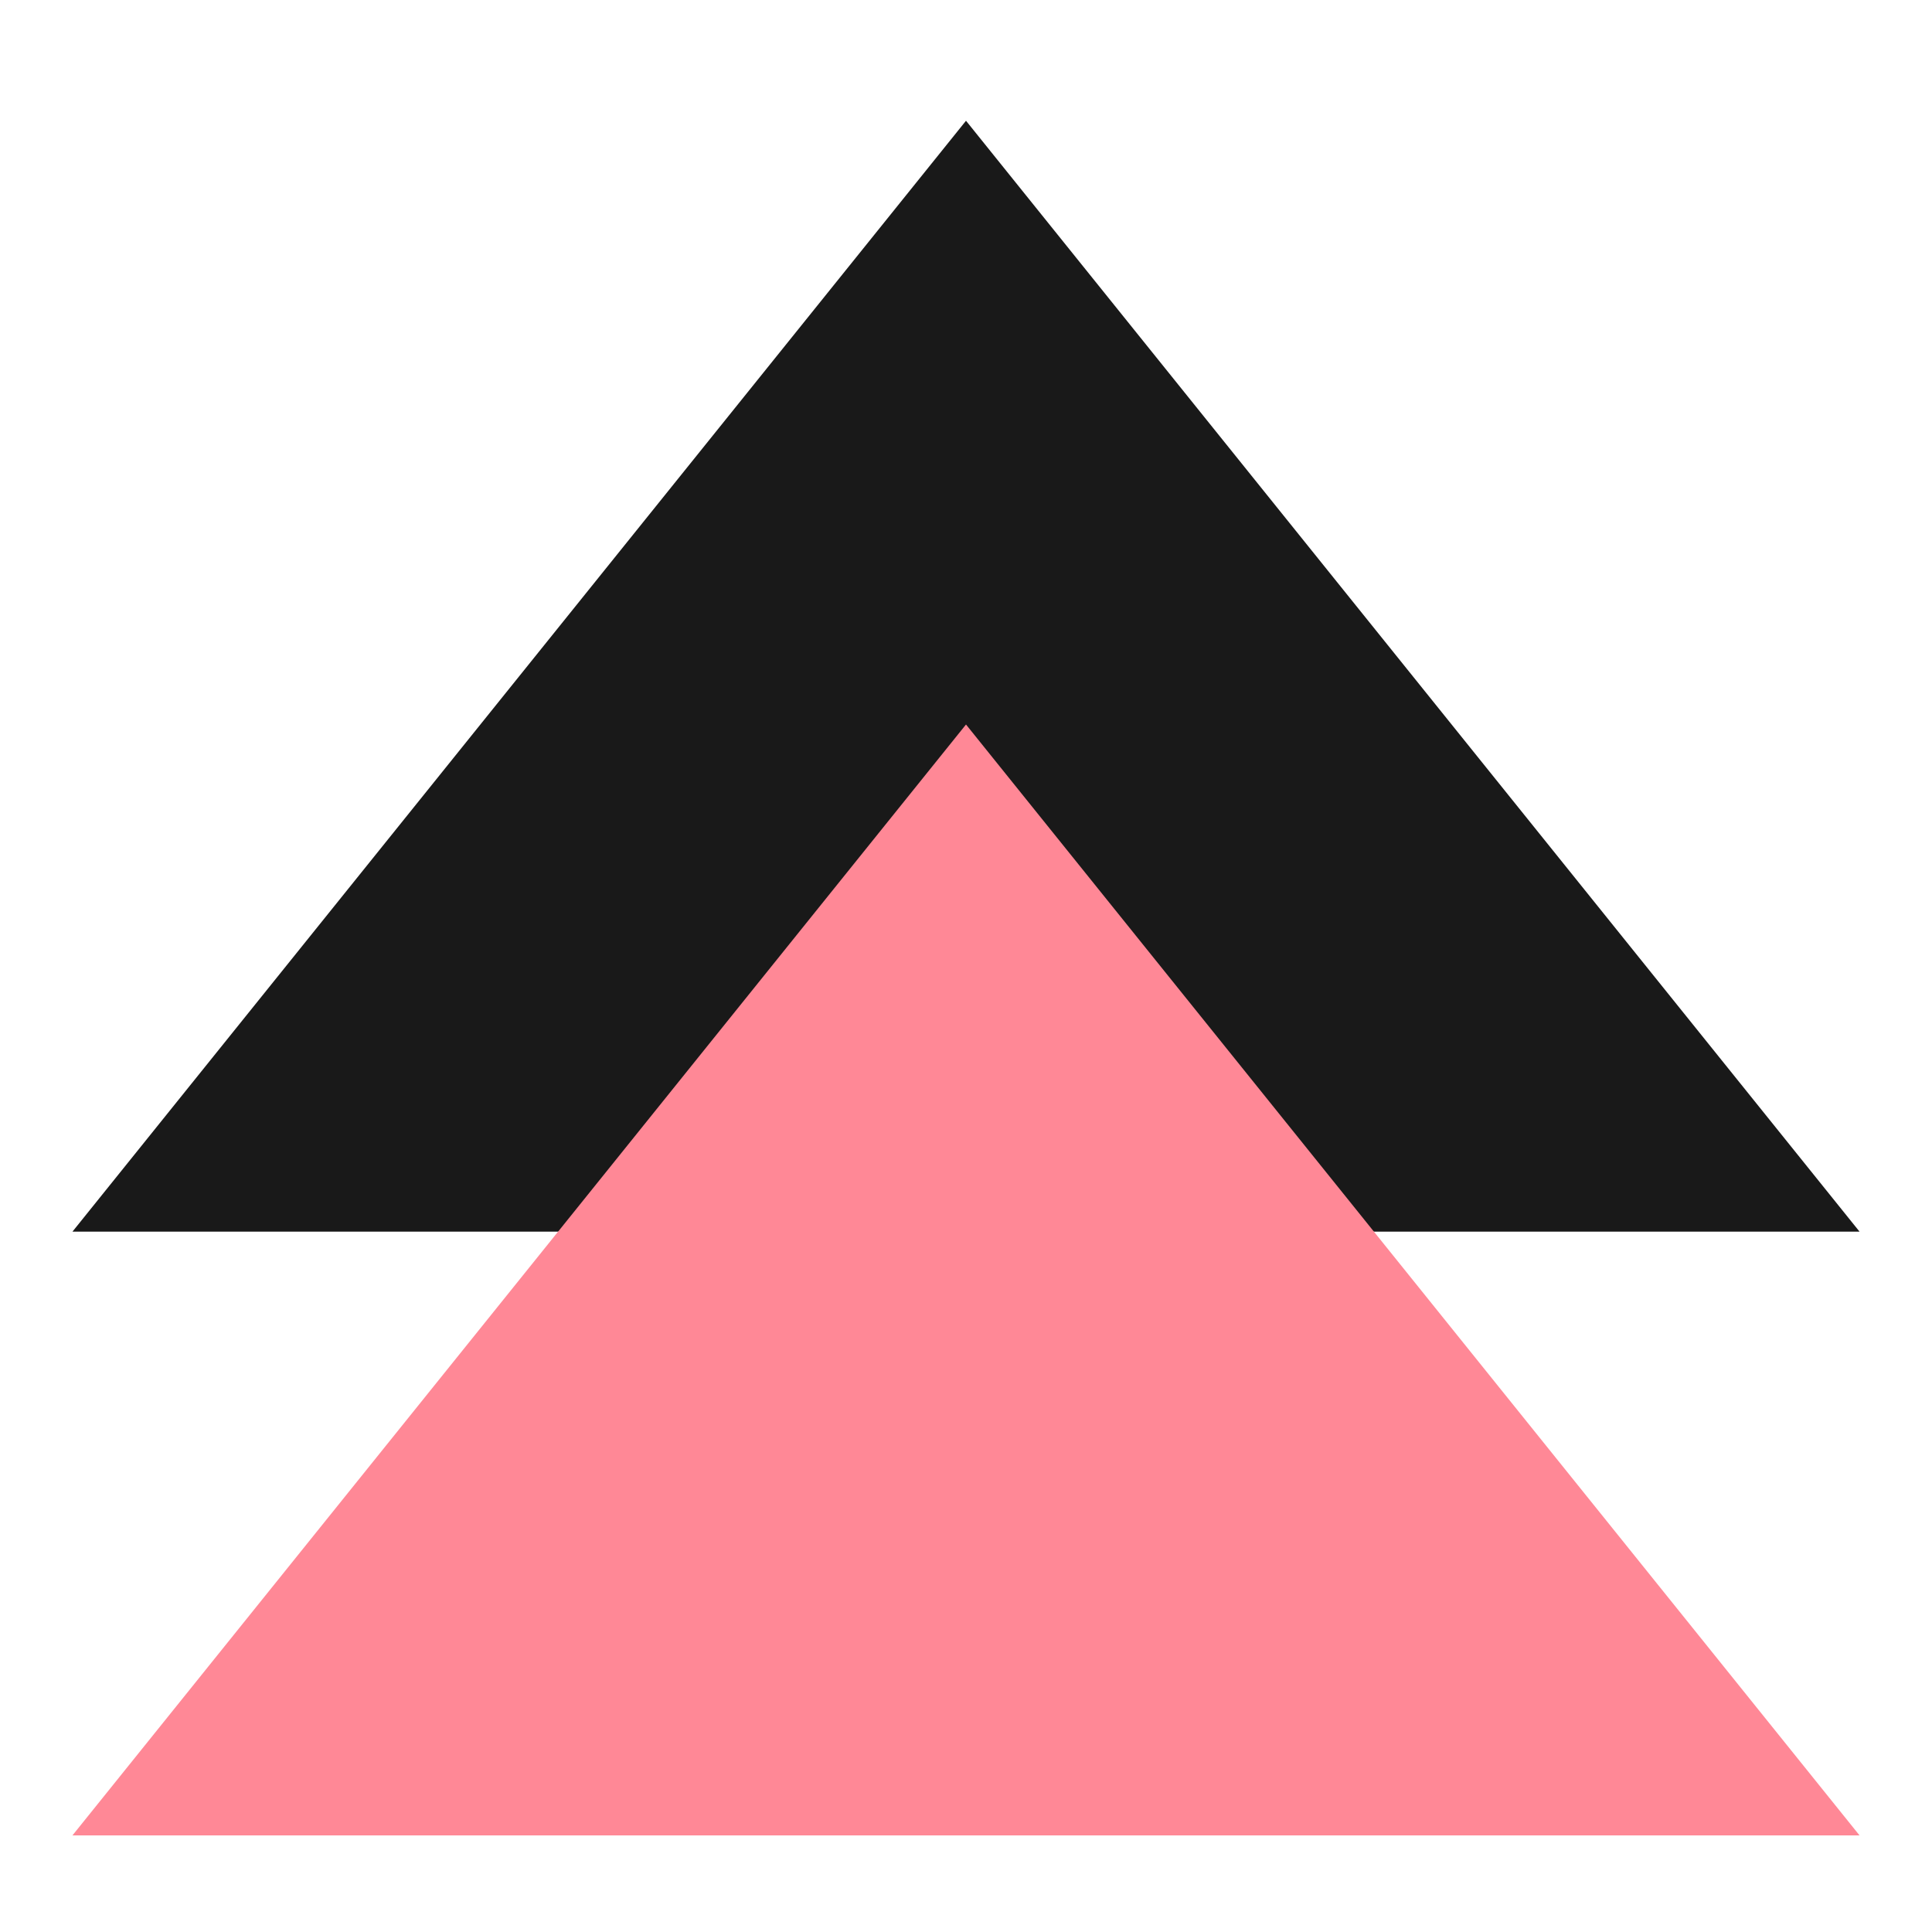
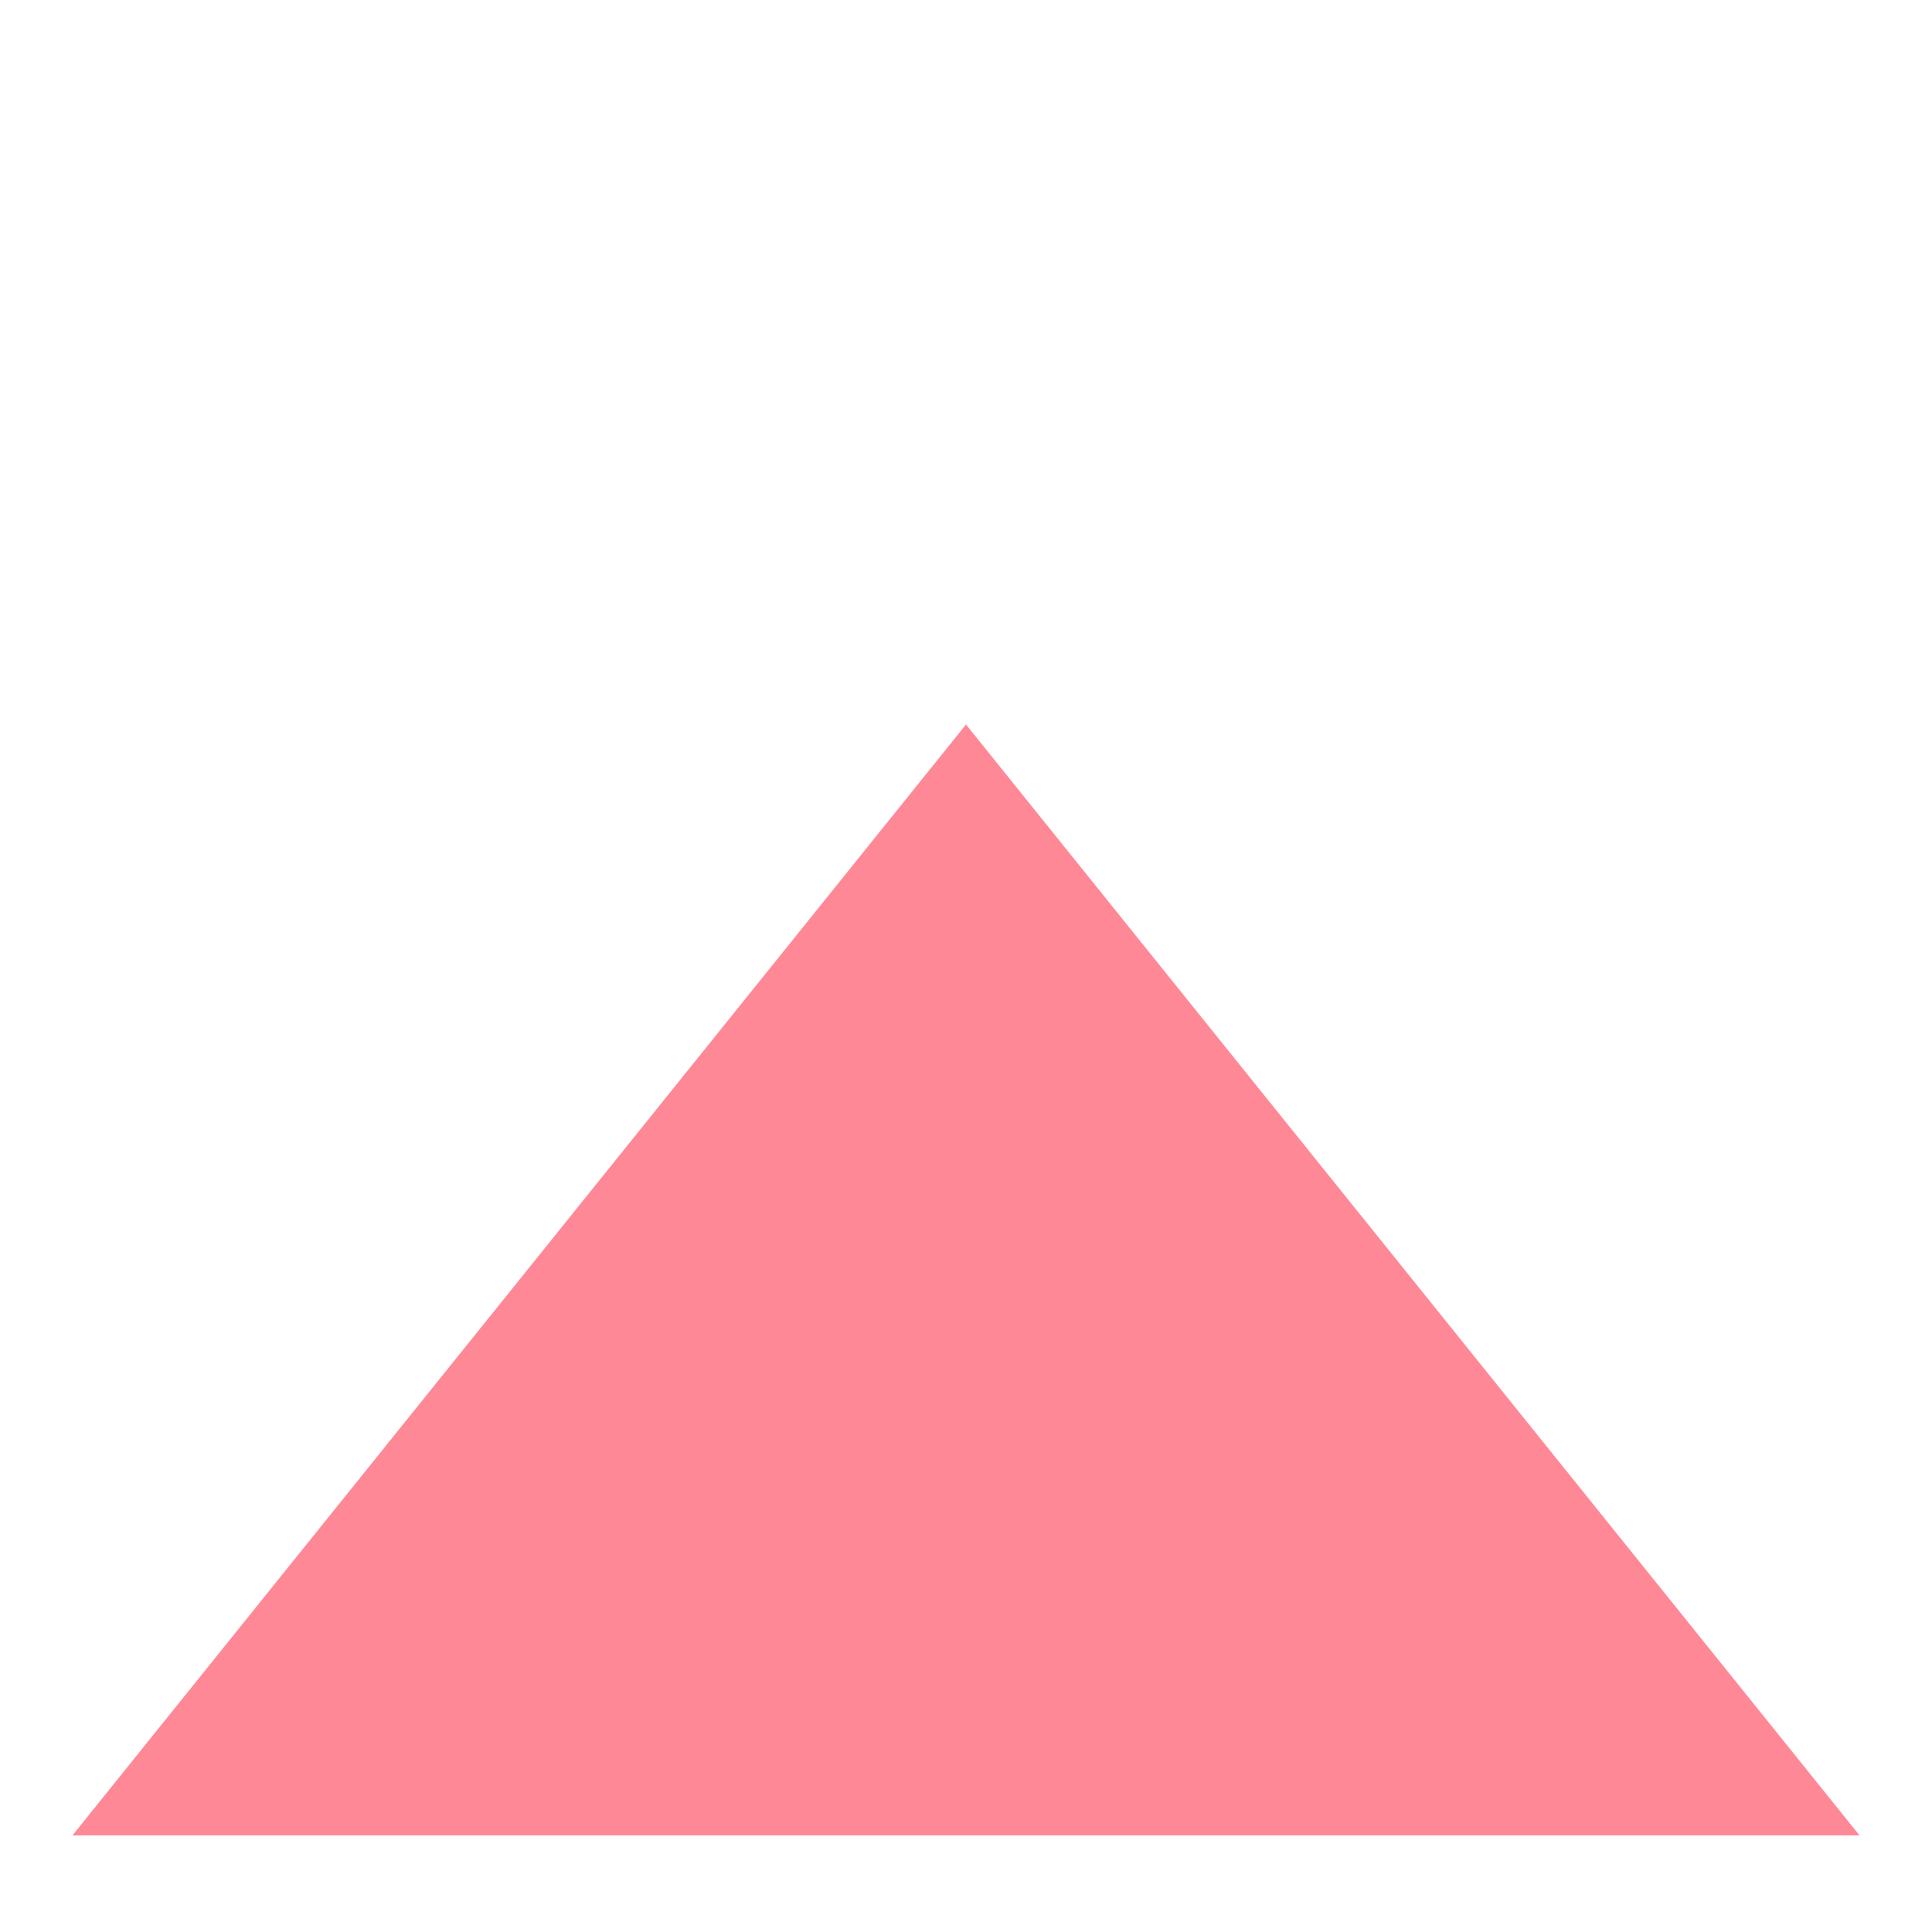
<svg xmlns="http://www.w3.org/2000/svg" width="80px" height="80px" viewBox="0 0 80 80">
  <title>web-development-1</title>
  <g id="Icons" stroke="none" stroke-width="1" fill="none" fill-rule="evenodd">
    <g id="-Icons" transform="translate(-100, -1234)">
      <g id="web-development-1" transform="translate(100, 1234)">
-         <rect id="Bound" x="0" y="0" width="80" height="80" />
        <g id="Group-66" transform="translate(40, 40.5) rotate(-90) translate(-40, -40.5) translate(4.5, 3.5)" fill-rule="nonzero">
-           <polygon id="Triangle-Copy" fill="#191919" transform="translate(48, 37) rotate(-270) translate(-48, -37) " points="48 14 85 60 11 60" />
          <polygon id="Triangle" fill="#FF8896" transform="translate(23, 37) rotate(-270) translate(-23, -37) " points="23 14 60 60 -14 60" />
        </g>
      </g>
    </g>
  </g>
</svg>